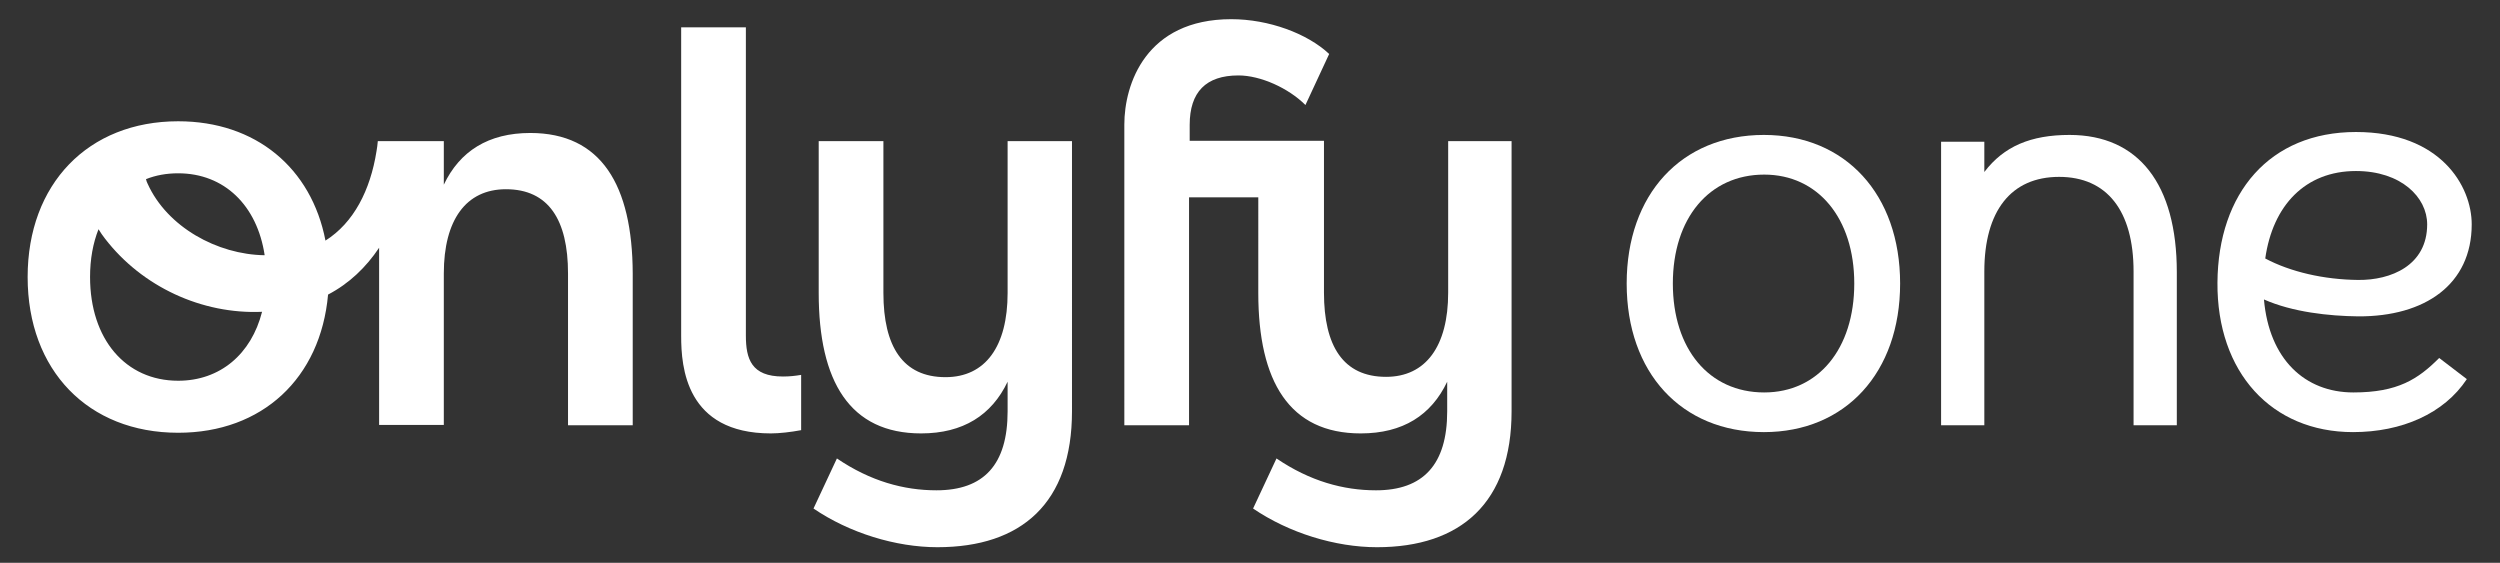
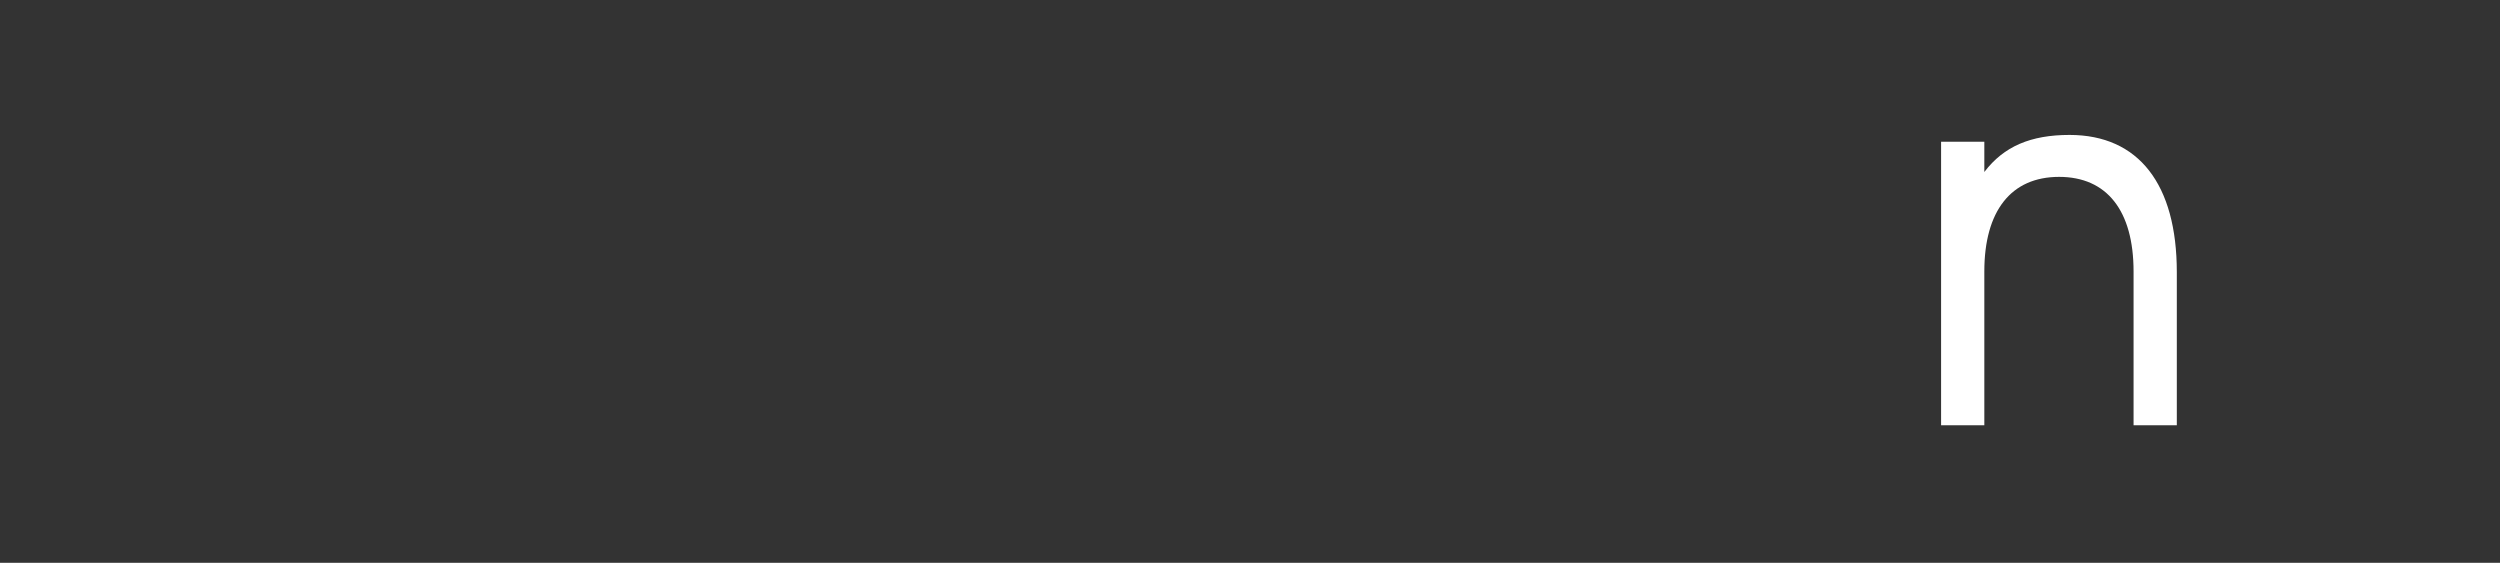
<svg xmlns="http://www.w3.org/2000/svg" version="1.1" id="Onlyfy_x5F_Logo" x="0px" y="0px" viewBox="0 0 768.9 173.1" style="enable-background:new 0 0 768.9 173.1;" xml:space="preserve">
  <rect x="0" y="0" width="768.9" height="173.1" fill="#333333" stroke="none" />
  <style type="text/css">
	.st0{fill:#FFFFFF;}
</style>
-   <path class="st0" d="M163.1,40.9c-12.9,0-21.7,5.6-26.6,15.9V43.4h-20.3c-0.1,1-0.2,2.1-0.4,3.1c-1.9,12-7,22-15.7,27.5  c-4.3-22.3-21.4-36.7-45.3-36.7c-27.7,0-46.3,19.3-46.3,47.9c0,28.7,18.6,47.9,46.3,47.9c25.9,0,43.8-16.8,46.1-42.5  c6.5-3.4,11.7-8.4,15.7-14.4v54.5h19.9V84.1c0-16.4,6.8-25.9,19.1-25.9c13.1,0,19.1,9.4,19.1,25.9v46.7h19.9V84.1  C194.5,56.9,184.9,40.9,163.1,40.9z M54.8,53.3c14.2,0,24.3,9.9,26.6,25.2c-14.6-0.2-30-8.7-36-22c-0.2-0.4-0.4-0.9-0.5-1.4  C47.9,53.9,51.2,53.3,54.8,53.3z M54.8,117.1c-16.2,0-27.1-12.8-27.1-31.9c0-5.5,0.9-10.4,2.6-14.7c0.6,1,1.3,2,2,2.9  c11.4,14.8,29.8,23.3,48.3,22.5C77.3,108.9,67.7,117.1,54.8,117.1z M309.9,43.4v46.7c0,16.4-6.8,25.9-19.1,25.9  c-13.1,0-19.1-9.4-19.1-25.9V43.4h-19.9v46.7c0,27.3,9.6,43.2,31.5,43.2c12.9,0,21.7-5.6,26.6-15.9v9.1c0,16.4-7.3,24.3-21.9,24.3  c-10,0-20.3-2.8-30.6-9.8l-7.2,15.4c11,7.5,25.3,11.9,38.1,11.9c25.9,0,41.4-13.6,41.4-41.8V43.4H309.9z M464.9,43.4v83.1  c0,28.1-15.6,41.8-41.4,41.8c-12.8,0-27.1-4.4-38.1-11.9l7.2-15.4c10.3,7,20.6,9.8,30.6,9.8c14.5,0,21.9-7.9,21.9-24.3v-9.1  c-4.9,10.3-13.6,15.9-26.6,15.9c-21.9,0-31.5-15.9-31.5-43.2V60.7h-21.3v70.1h-19.9V38.3c0-12.4,6.6-32.4,32.9-32.4  c11.5,0,23.4,4.4,30.1,10.7l-7.3,15.7c-5.2-5.2-13.8-9.1-20.6-9.1c-10,0-15,5.1-15,15.2v4.9h41.3v46.7c0,16.4,5.9,25.9,19.1,25.9  c12.2,0,19.1-9.4,19.1-25.9V43.4H464.9z M237.1,133.3c-26.2,0-27.6-20.5-27.6-29.9v-95h19.9v94.8c0,7.2,1.7,12.6,11.4,12.6  c2.1,0,3.8-0.2,5.6-0.5v17C243.2,132.9,239.7,133.3,237.1,133.3z" />
  <g>
-     <path class="st0" d="M500.3,87.2c0-27.4,16.8-45.7,42.2-45.7c25.1,0,41.9,18.3,41.9,45.7c0,27.4-16.8,45.7-41.9,45.7   C517.1,132.9,500.3,114.6,500.3,87.2z M542.6,120.7c16.6,0,27.7-13.4,27.7-33.5c0-20.1-11.2-33.5-27.7-33.5   c-16.9,0-28.1,13.4-28.1,33.5C514.5,107.3,525.6,120.7,542.6,120.7z" />
    <path class="st0" d="M597,43.6h13.3v9.3c6-7.9,14.3-11.4,26.2-11.4c21.3,0,33,15.2,33,42.2v47.1h-13.3V83.5   c0-18.7-8.2-29.1-22.9-29.1c-14.8,0-23,10.5-23,29.1v47.3H597V43.6z" />
  </g>
-   <path class="st0" d="M750.2,110.1c-6.5,6.5-12.7,10.6-26.4,10.6c-14.9,0-25.9-10.2-27.5-28.6c8.8,3.9,20,5.1,29,5.2  c20.5,0.1,34.9-9.8,34.9-28.3c0-11.8-9.6-28.4-35.6-28.4c-26.5,0-42.4,18.7-42.6,46.3c-0.2,27.6,16.6,46,41.7,46  c15,0,28-5.7,35-16.3L750.2,110.1z M724.6,52.6c13.9,0,21.9,8.1,21.9,16.4c0,12.7-11.2,17.2-21.2,17.1c-10.6-0.1-20.9-2.5-28.6-6.6  C699,63.2,709,52.6,724.6,52.6z" />
</svg>